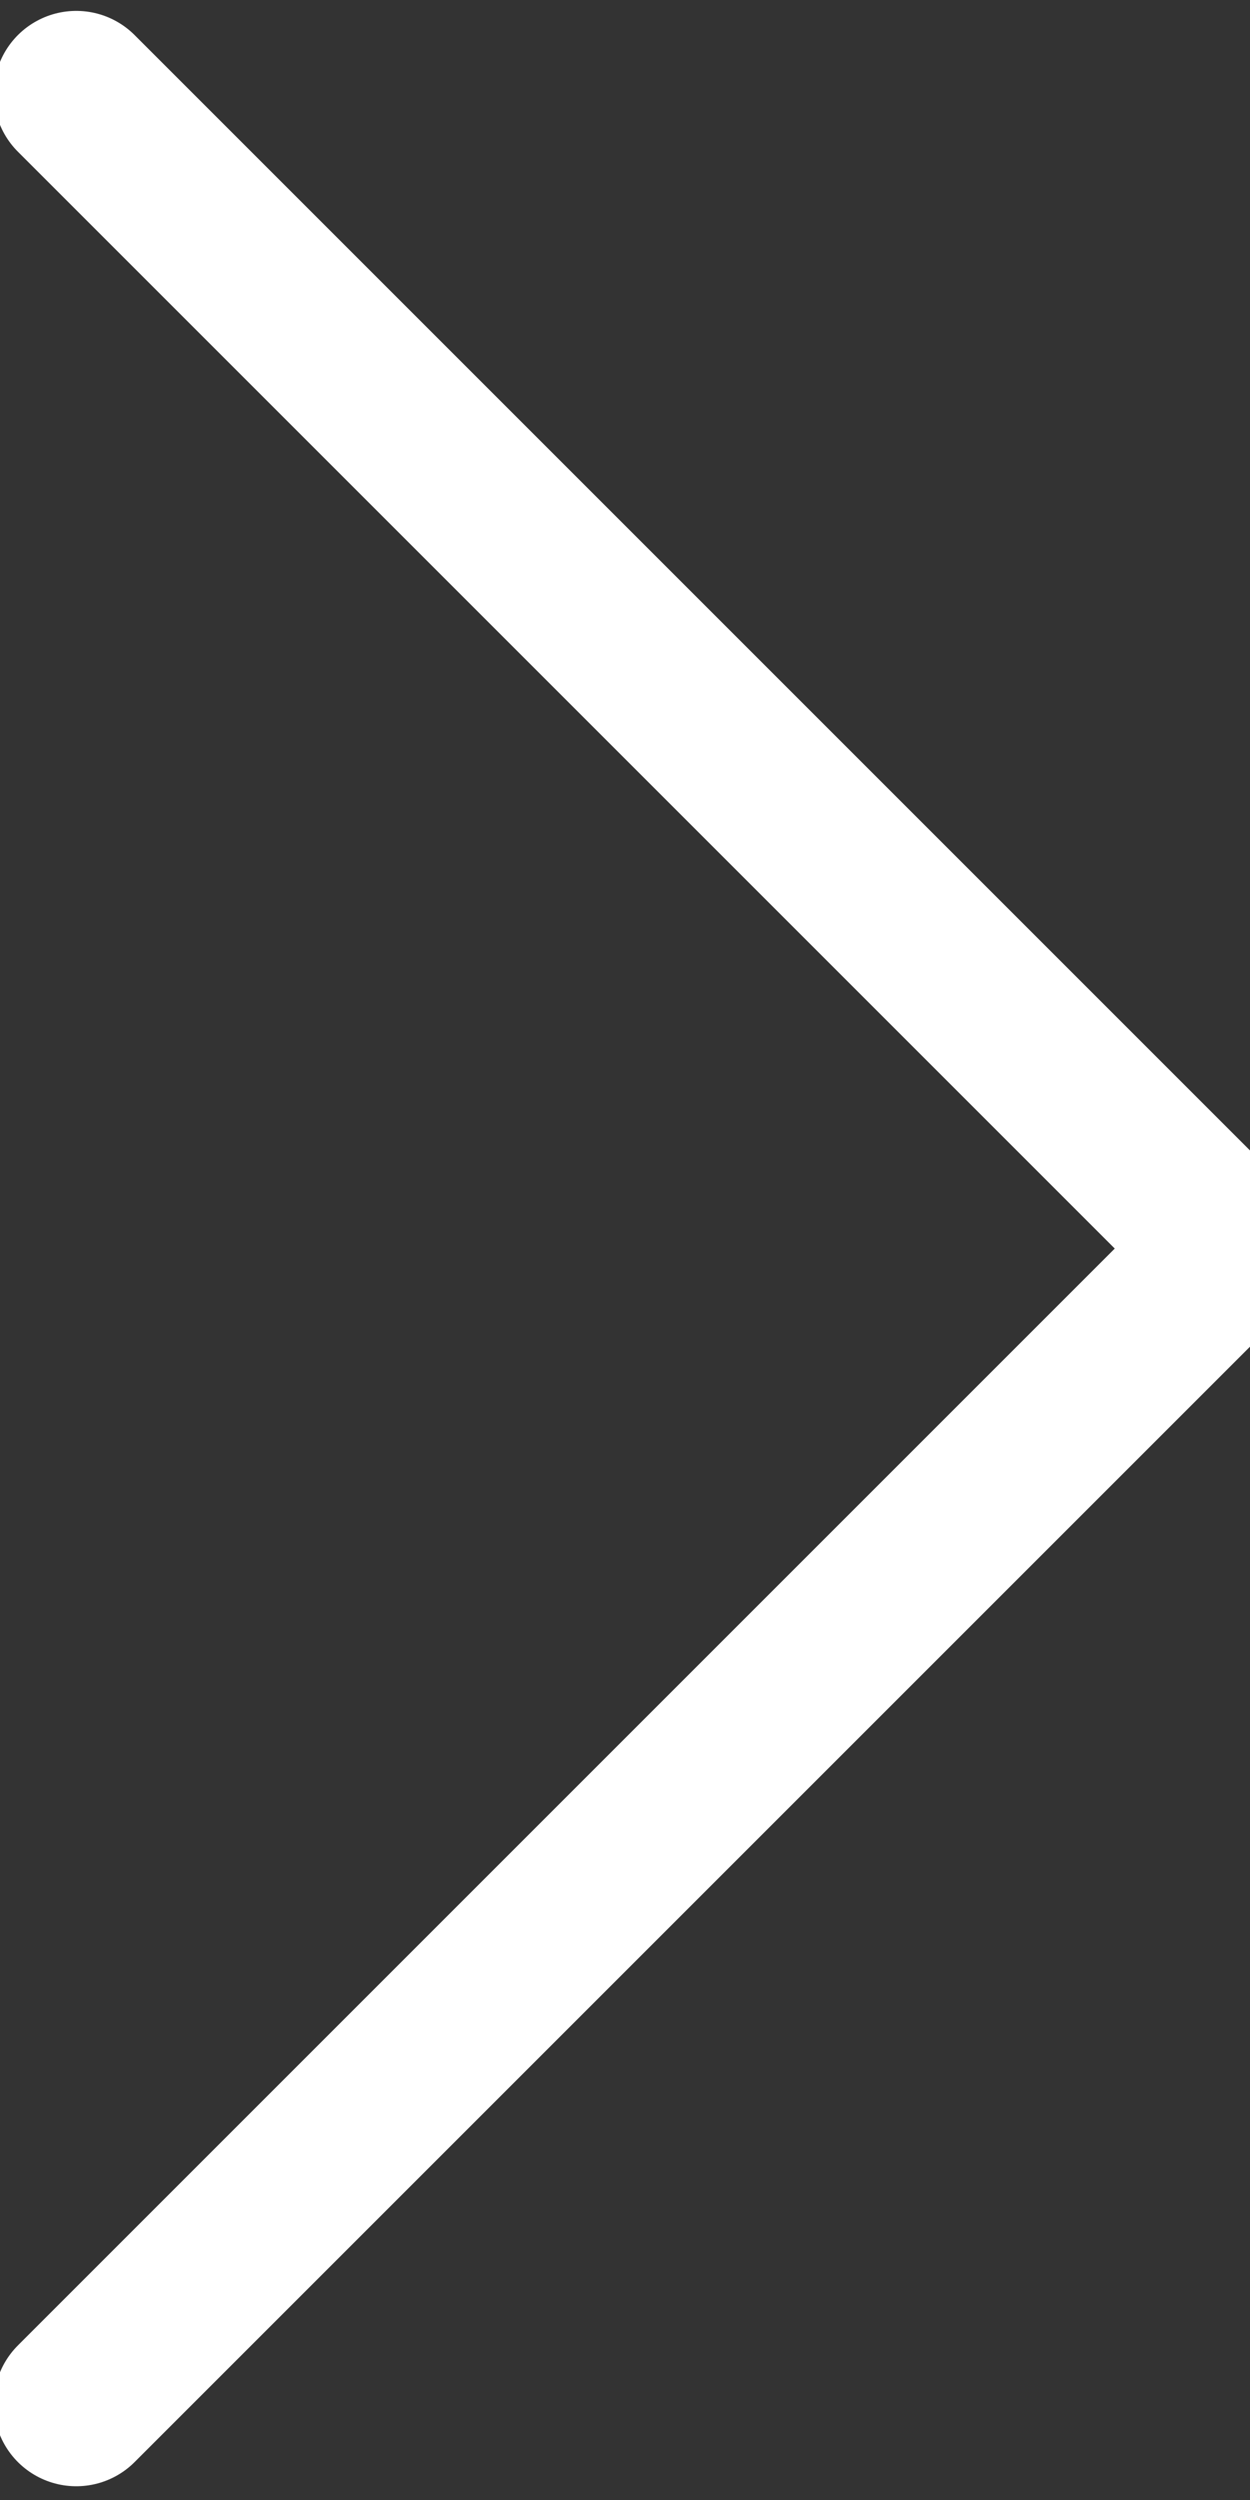
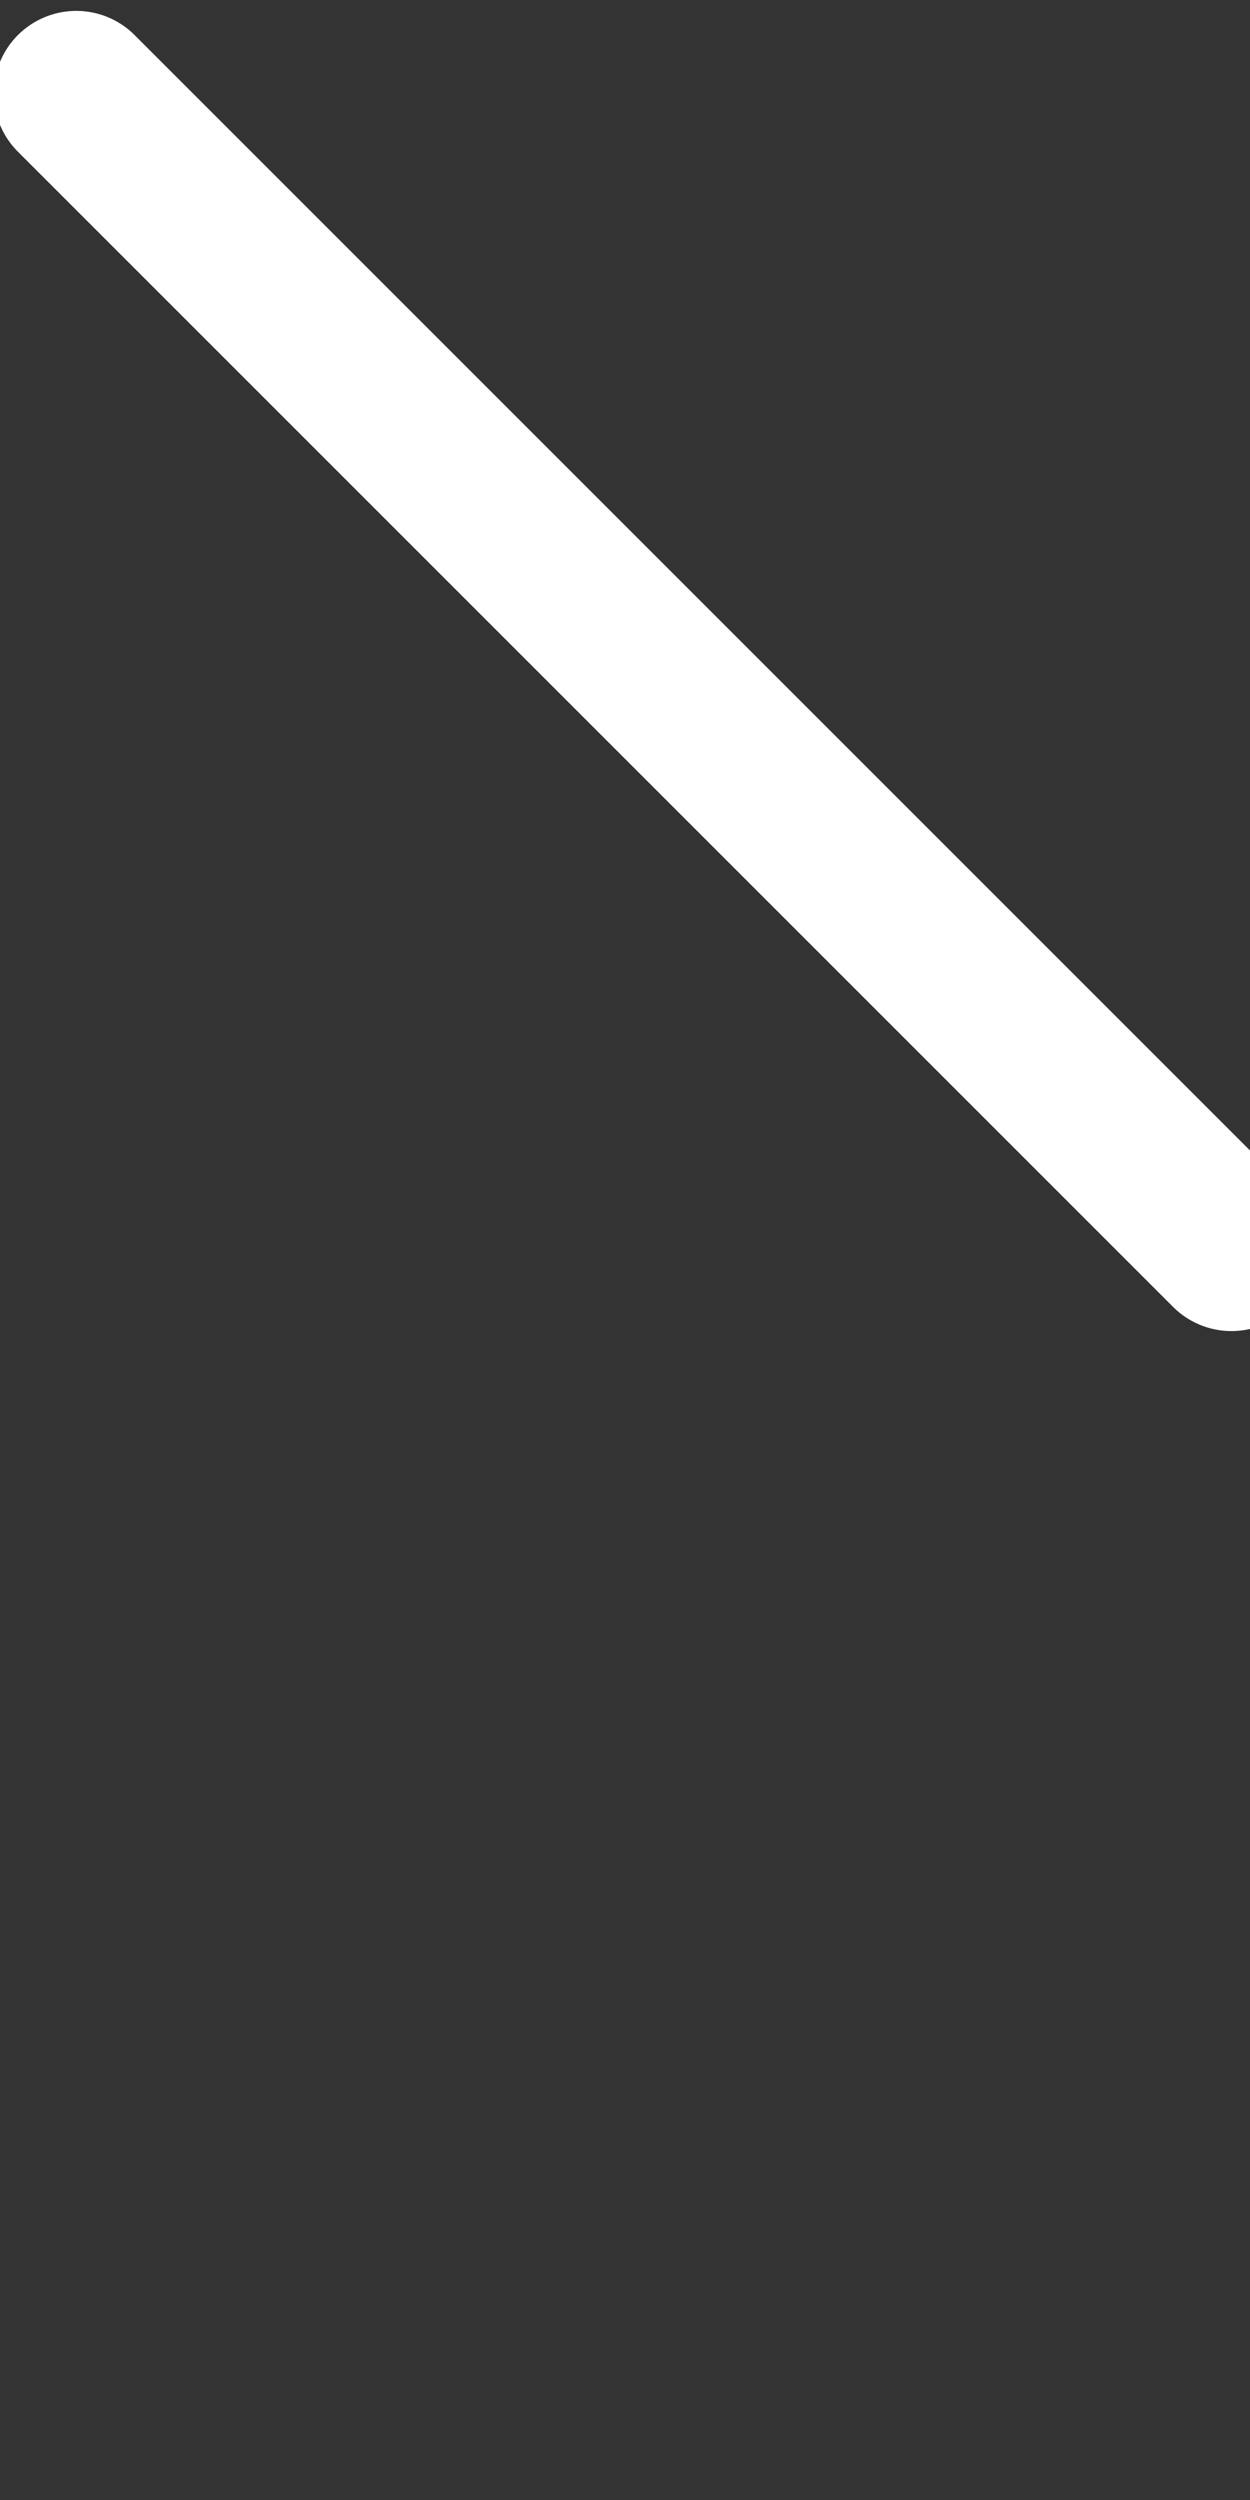
<svg xmlns="http://www.w3.org/2000/svg" width="7" height="14" viewBox="0 0 7 14" fill="none">
  <rect x="0" y="0" width="7" height="14" fill="#333333" stroke="none" />
-   <path d="M0.427 0.523L6.896 6.992L0.427 13.461" stroke="white" stroke-width="0.924" stroke-linecap="round" stroke-linejoin="round" />
+   <path d="M0.427 0.523L6.896 6.992" stroke="white" stroke-width="0.924" stroke-linecap="round" stroke-linejoin="round" />
</svg>